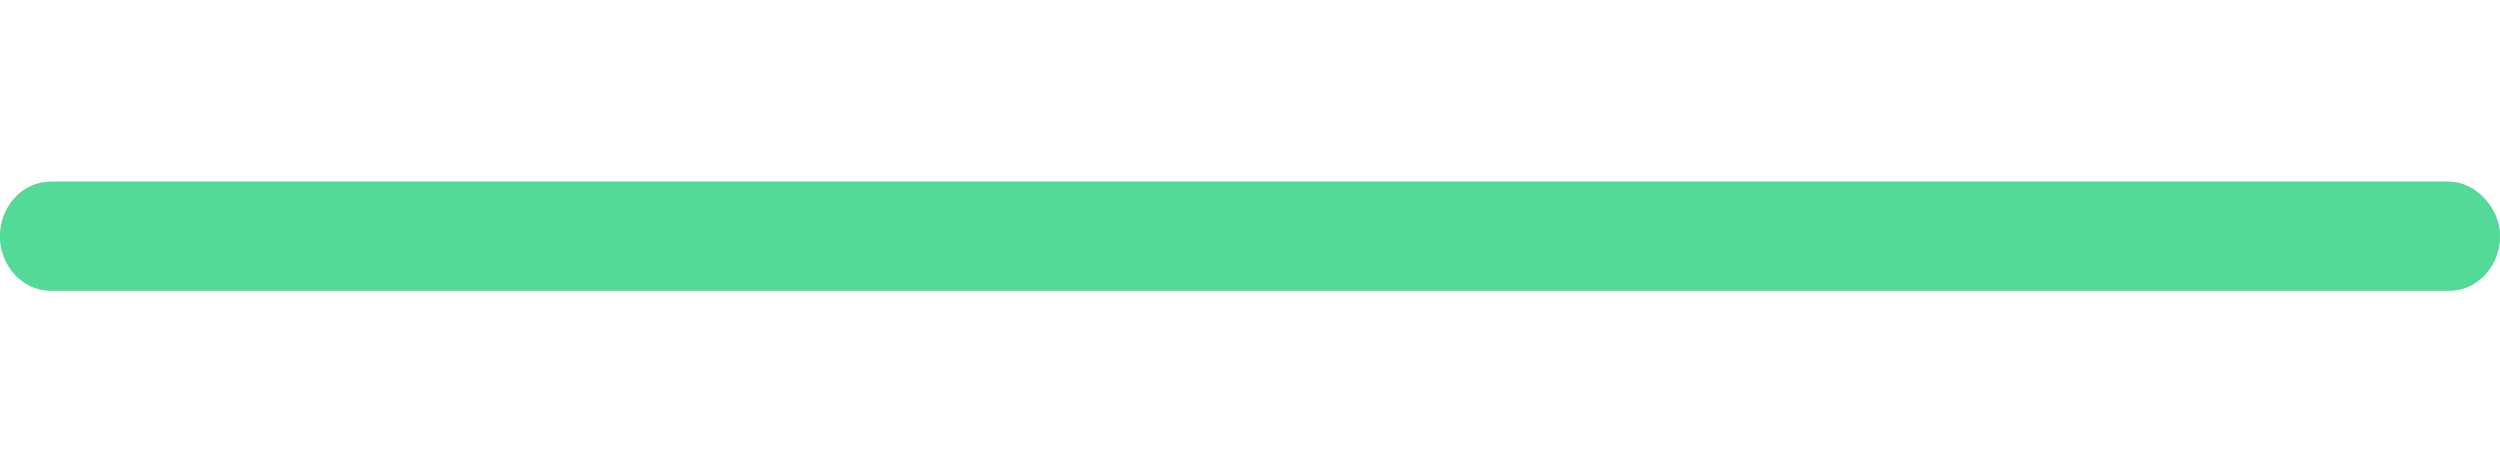
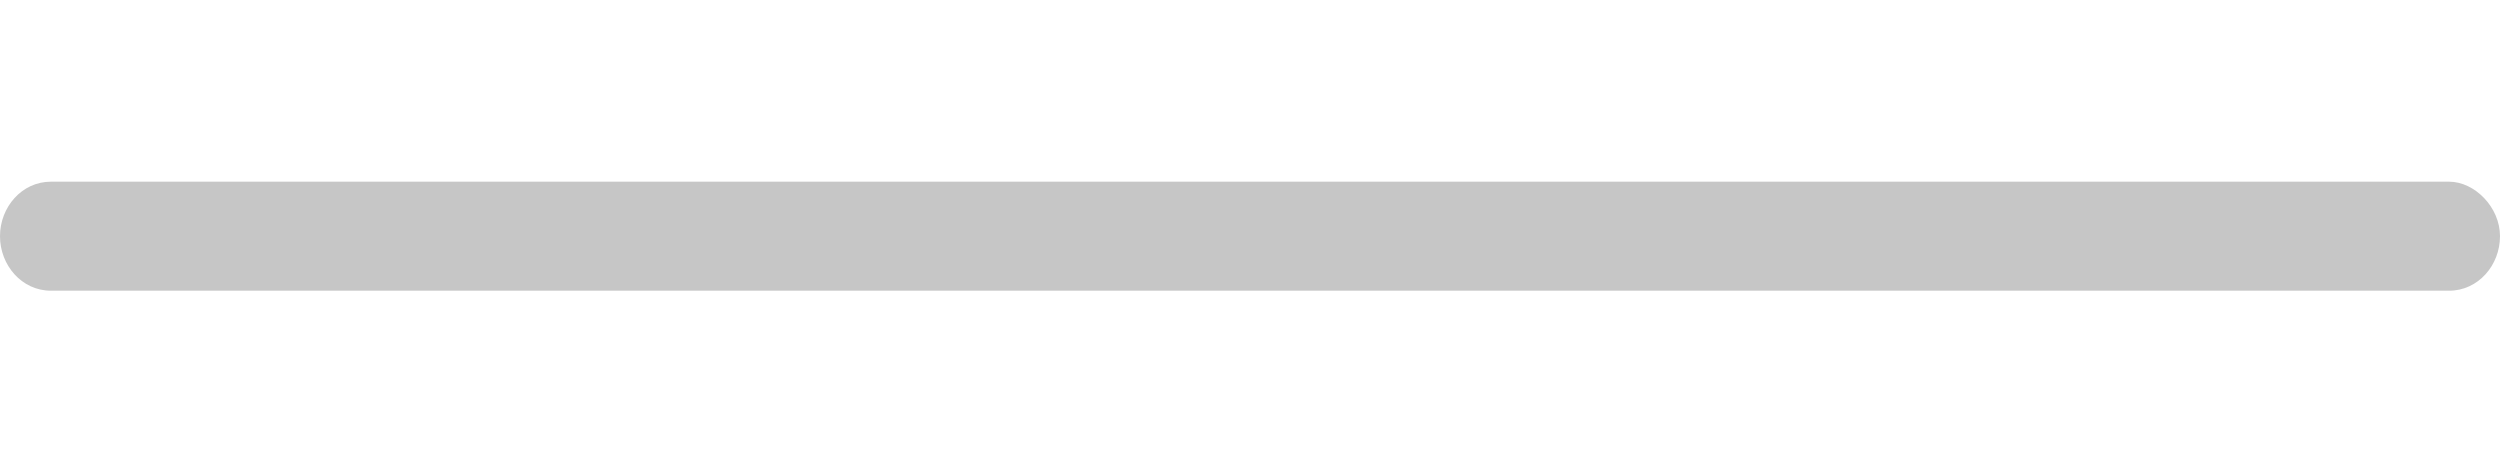
<svg xmlns="http://www.w3.org/2000/svg" xmlns:xlink="http://www.w3.org/1999/xlink" version="1.1" id="Capa_1" x="0px" y="0px" viewBox="0 0 68.8 13" style="enable-background:new 0 0 68.8 13;" xml:space="preserve">
  <style type="text/css">
	.st0{fill:#C6C6C6;}
	.st1{fill:#53DA98;}
	.st2{clip-path:url(#SVGID_2_);}
	.st3{clip-path:url(#SVGID_4_);}
	.st4{fill:#2D90CD;}
</style>
  <g>
    <g>
      <path class="st0" d="M67.4,8c0.8,0,1.4-0.7,1.4-1.5S68.1,5,67.4,5h-66C0.6,5,0,5.7,0,6.5S0.6,8,1.4,8H67.4z" />
    </g>
  </g>
  <g>
-     <path class="st1" d="M67.4,8c0.8,0,1.4-0.7,1.4-1.5S68.1,5,67.4,5h-66C0.6,5,0,5.7,0,6.5S0.6,8,1.4,8H67.4z" />
-   </g>
+     </g>
  <g>
    <g>
      <g>
        <defs>
-           <rect id="SVGID_1_" x="57.3" width="11.5" height="13" />
-         </defs>
+           </defs>
        <clipPath id="SVGID_2_">
          <use xlink:href="#SVGID_1_" style="overflow:visible;" />
        </clipPath>
        <g class="st2">
          <g>
            <g>
              <defs>
-                 <rect id="SVGID_3_" x="45.8" width="11.5" height="13" />
-               </defs>
+                 </defs>
              <clipPath id="SVGID_4_">
                <use xlink:href="#SVGID_3_" style="overflow:visible;" />
              </clipPath>
              <g class="st3">
-                 <path class="st4" d="M67.4,8c0.8,0,1.4-0.7,1.4-1.5S68.1,5,67.4,5h-66C0.6,5,0,5.7,0,6.5S0.6,8,1.4,8H67.4z" />
-               </g>
+                 </g>
            </g>
          </g>
        </g>
      </g>
    </g>
  </g>
</svg>